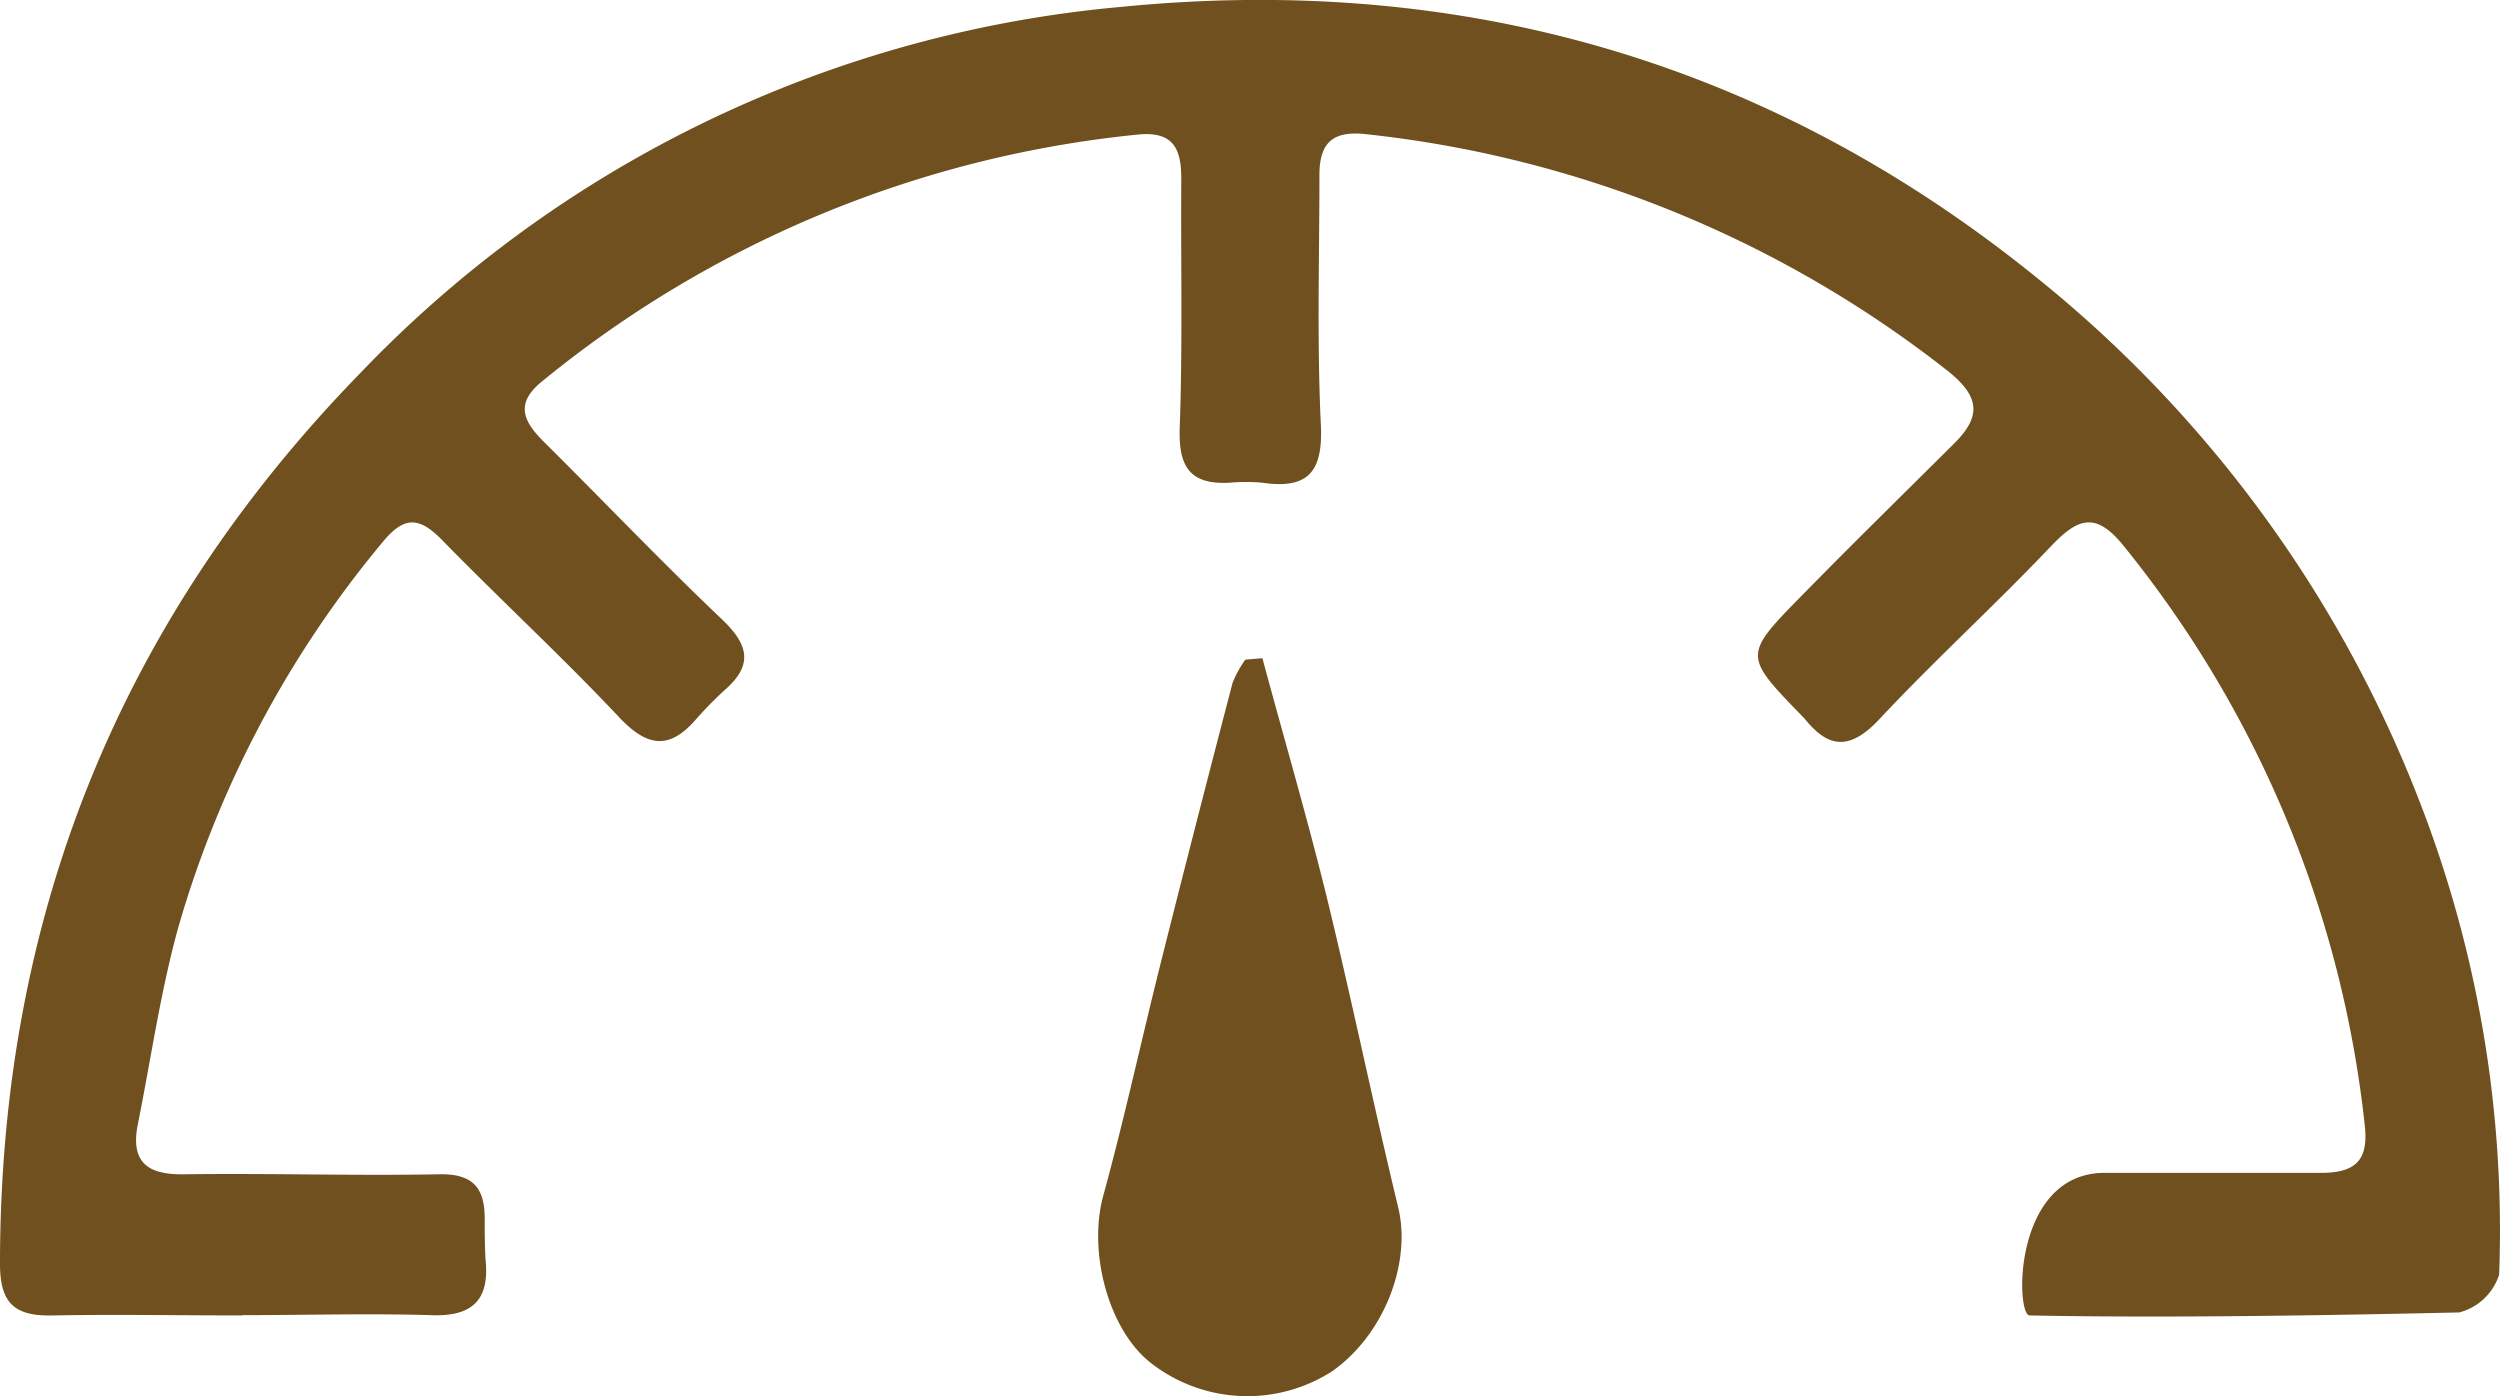
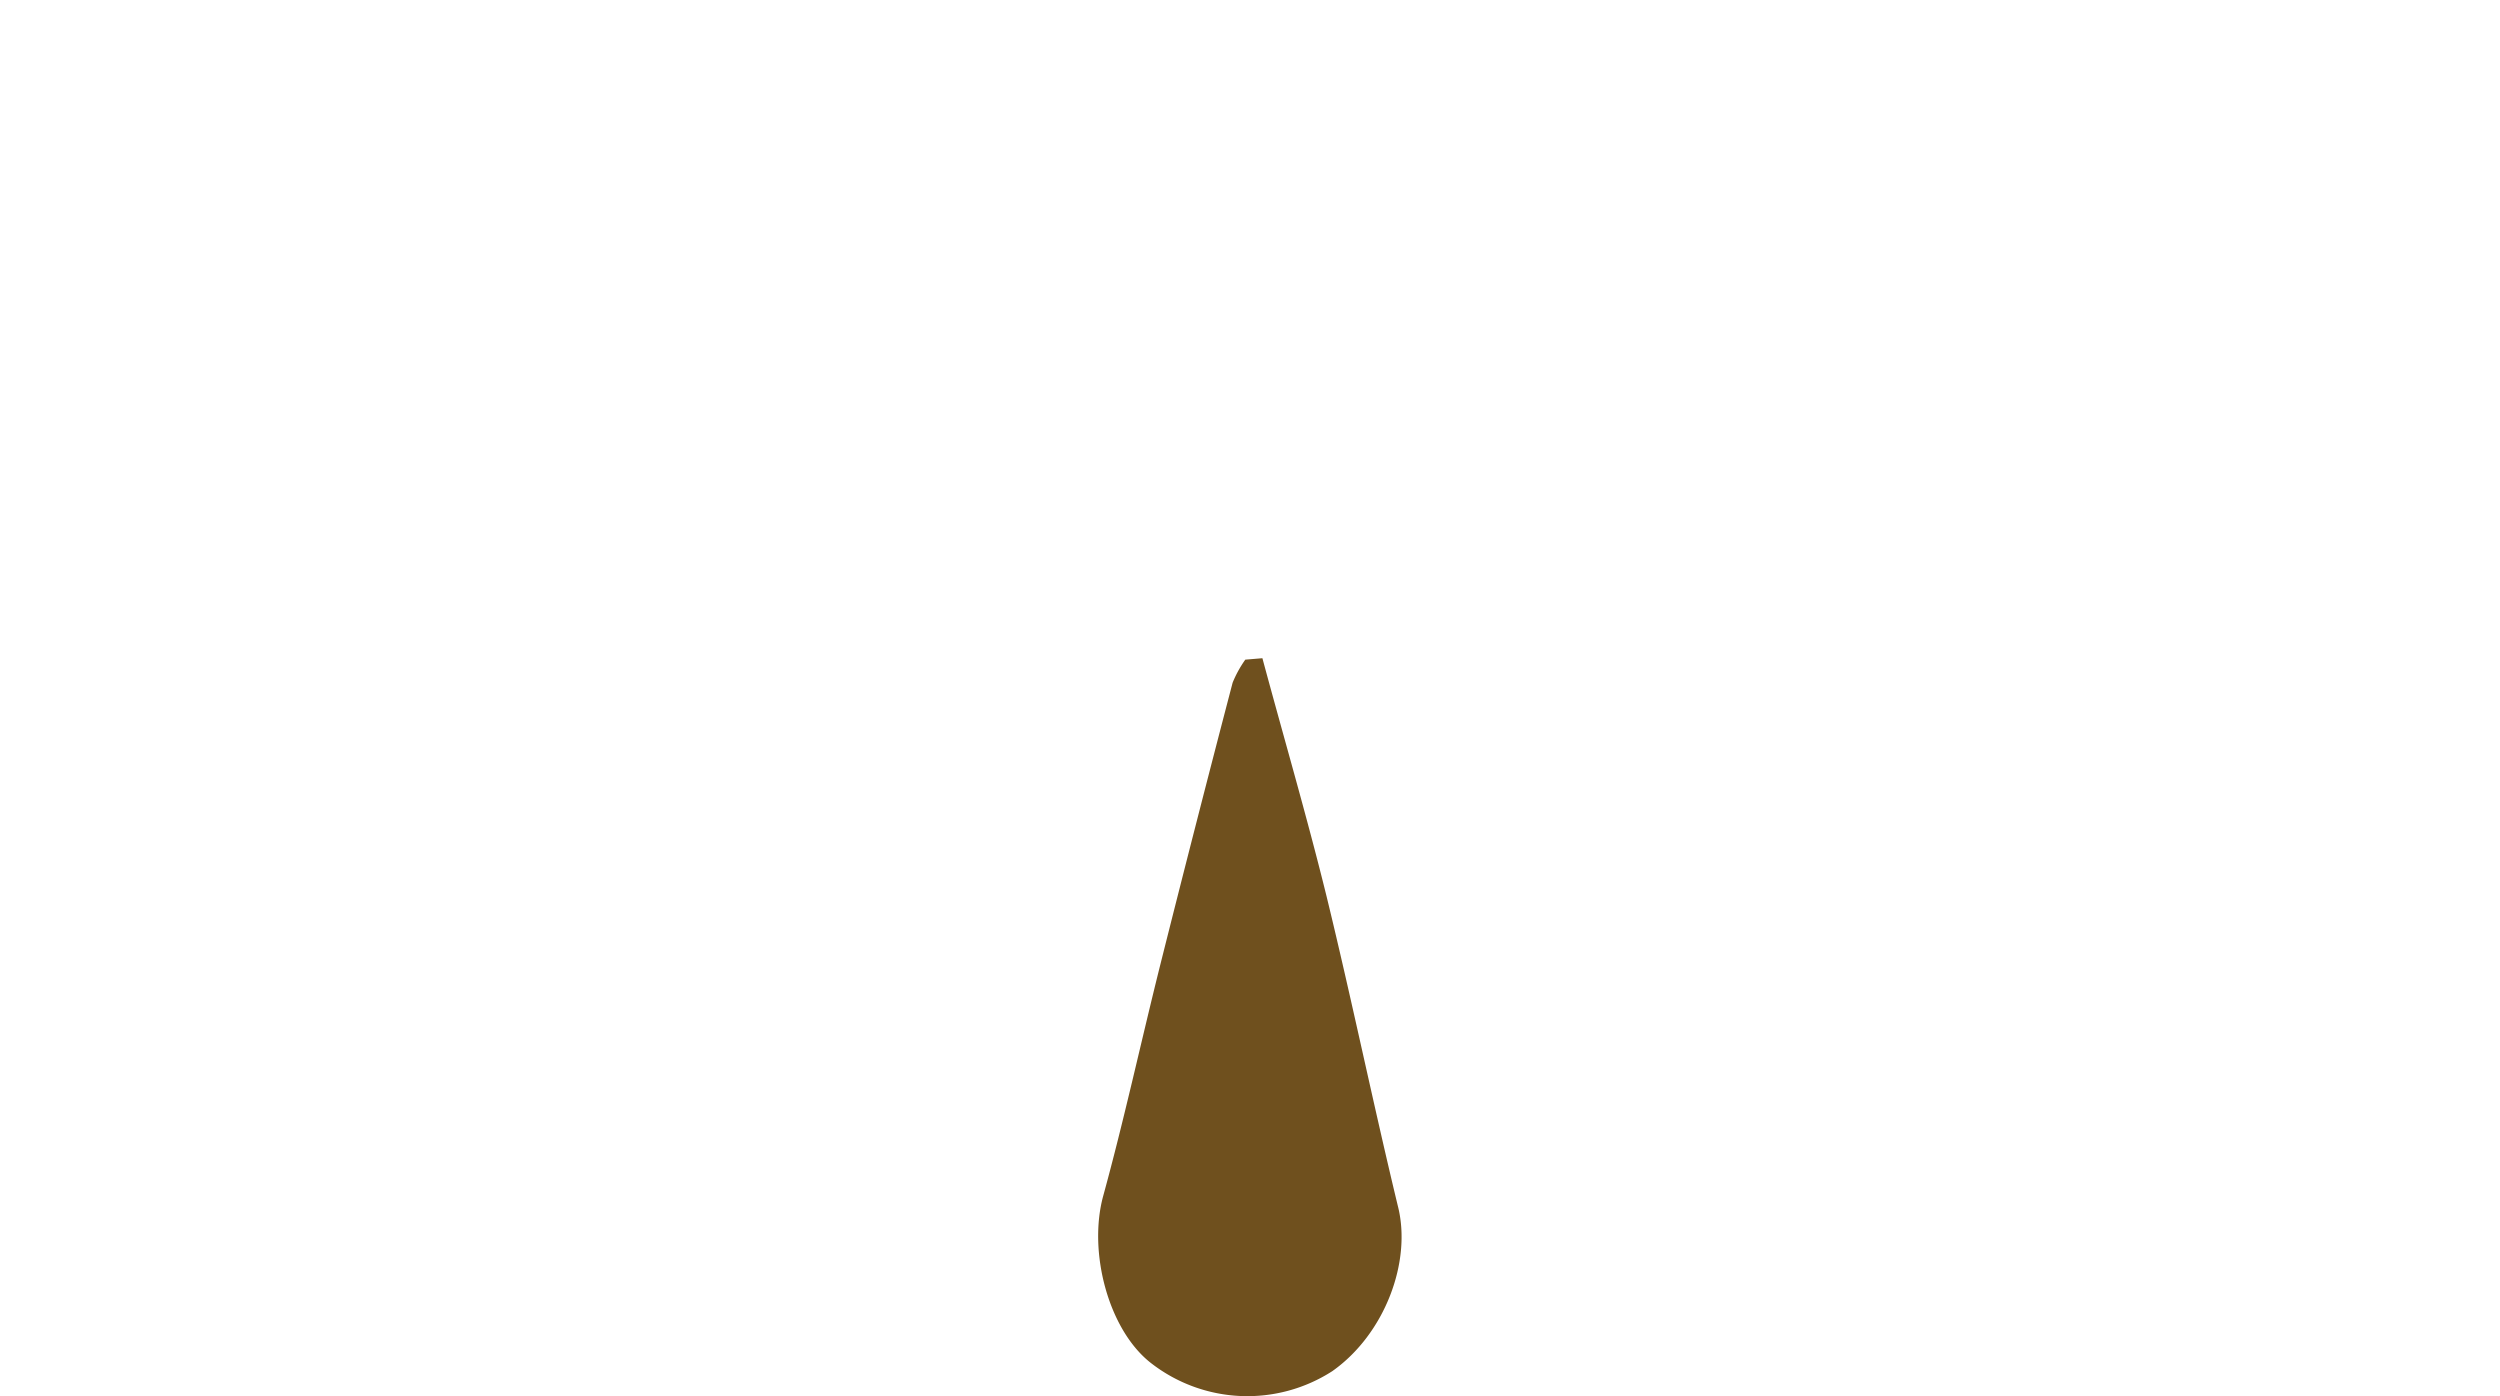
<svg xmlns="http://www.w3.org/2000/svg" id="Layer_1" data-name="Layer 1" viewBox="0 0 175.36 97.95">
  <defs>
    <style>.cls-1{fill:#6f501e}</style>
  </defs>
  <title>Icons-Difficulty3</title>
  <g id="_1" data-name="1">
-     <path class="cls-1" d="M17 92.27c-4.41.0-8.83-.08-13.24.0C1.11 92.34.0 91.51.0 88.67.0 64.42 8.33 43.55 25.31 26.13A84.22 84.22.0 0 1 78.68.48c23.95-2.36 45.64 3.88 64.46 19.22a87.67 87.67.0 0 1 26.54 36.42 83.05 83.05.0 0 1 5.62 33.29 4 4 0 0 1-2.8 2.65c-9.38.21-20.76.4-30.13.21-1 0-1.19-9.94 5.2-10 5.08.0 10.16.0 15.23.0 2.45.0 3.36-.9 3.07-3.37A77.73 77.73.0 0 0 149 38.34c-2-2.51-3.26-2-5.16.0-3.95 4.16-8.18 8-12.11 12.21-2 2.07-3.47 1.94-5.13-.12-.07-.09-.16-.16-.23-.24-4.08-4.21-4.1-4.23.08-8.48 3.47-3.54 7-7 10.52-10.5 2-1.94 2-3.35-.42-5.25A79.75 79.75.0 0 0 95.8 9.41c-2.34-.26-3.26.63-3.25 2.89.0 5.84-.18 11.68.1 17.5.16 3.28-.88 4.53-4.1 4.06a12.73 12.73.0 0 0-2.31.0c-2.77.15-3.58-1.12-3.49-3.83.21-5.83.07-11.66.11-17.5.0-2.11-.56-3.34-3.06-3.09A78.21 78.21.0 0 0 38 26.77c-2 1.63-1.18 2.92.26 4.33 4.14 4.11 8.17 8.34 12.4 12.36 1.82 1.74 2.2 3.16.21 4.91a26 26 0 0 0-2.08 2.12c-1.9 2.17-3.45 1.86-5.4-.22-4-4.25-8.3-8.21-12.38-12.39-1.61-1.64-2.66-1.71-4.2.18A74.32 74.32.0 0 0 12.52 65c-1.26 4.53-1.92 9.23-2.85 13.85-.53 2.64.64 3.56 3.22 3.52 6-.08 11.93.11 17.88.0 2.38-.06 3.2.93 3.23 3 0 1 0 2 .06 3 .3 2.88-1 4-3.84 3.88-4.41-.13-8.83.0-13.25.0z" />
    <path class="cls-1" d="M88.55 46.17c1.5 5.57 3.12 11.1 4.5 16.7 1.76 7.22 3.26 14.5 5 21.72 1 3.9-.92 9-4.6 11.59a11 11 0 0 1-12.69-.55c-3-2.31-4.45-7.79-3.38-11.73 1.47-5.36 2.65-10.8 4-16.2q2.49-9.91 5.08-19.81a8 8 0 0 1 .89-1.62z" />
  </g>
</svg>